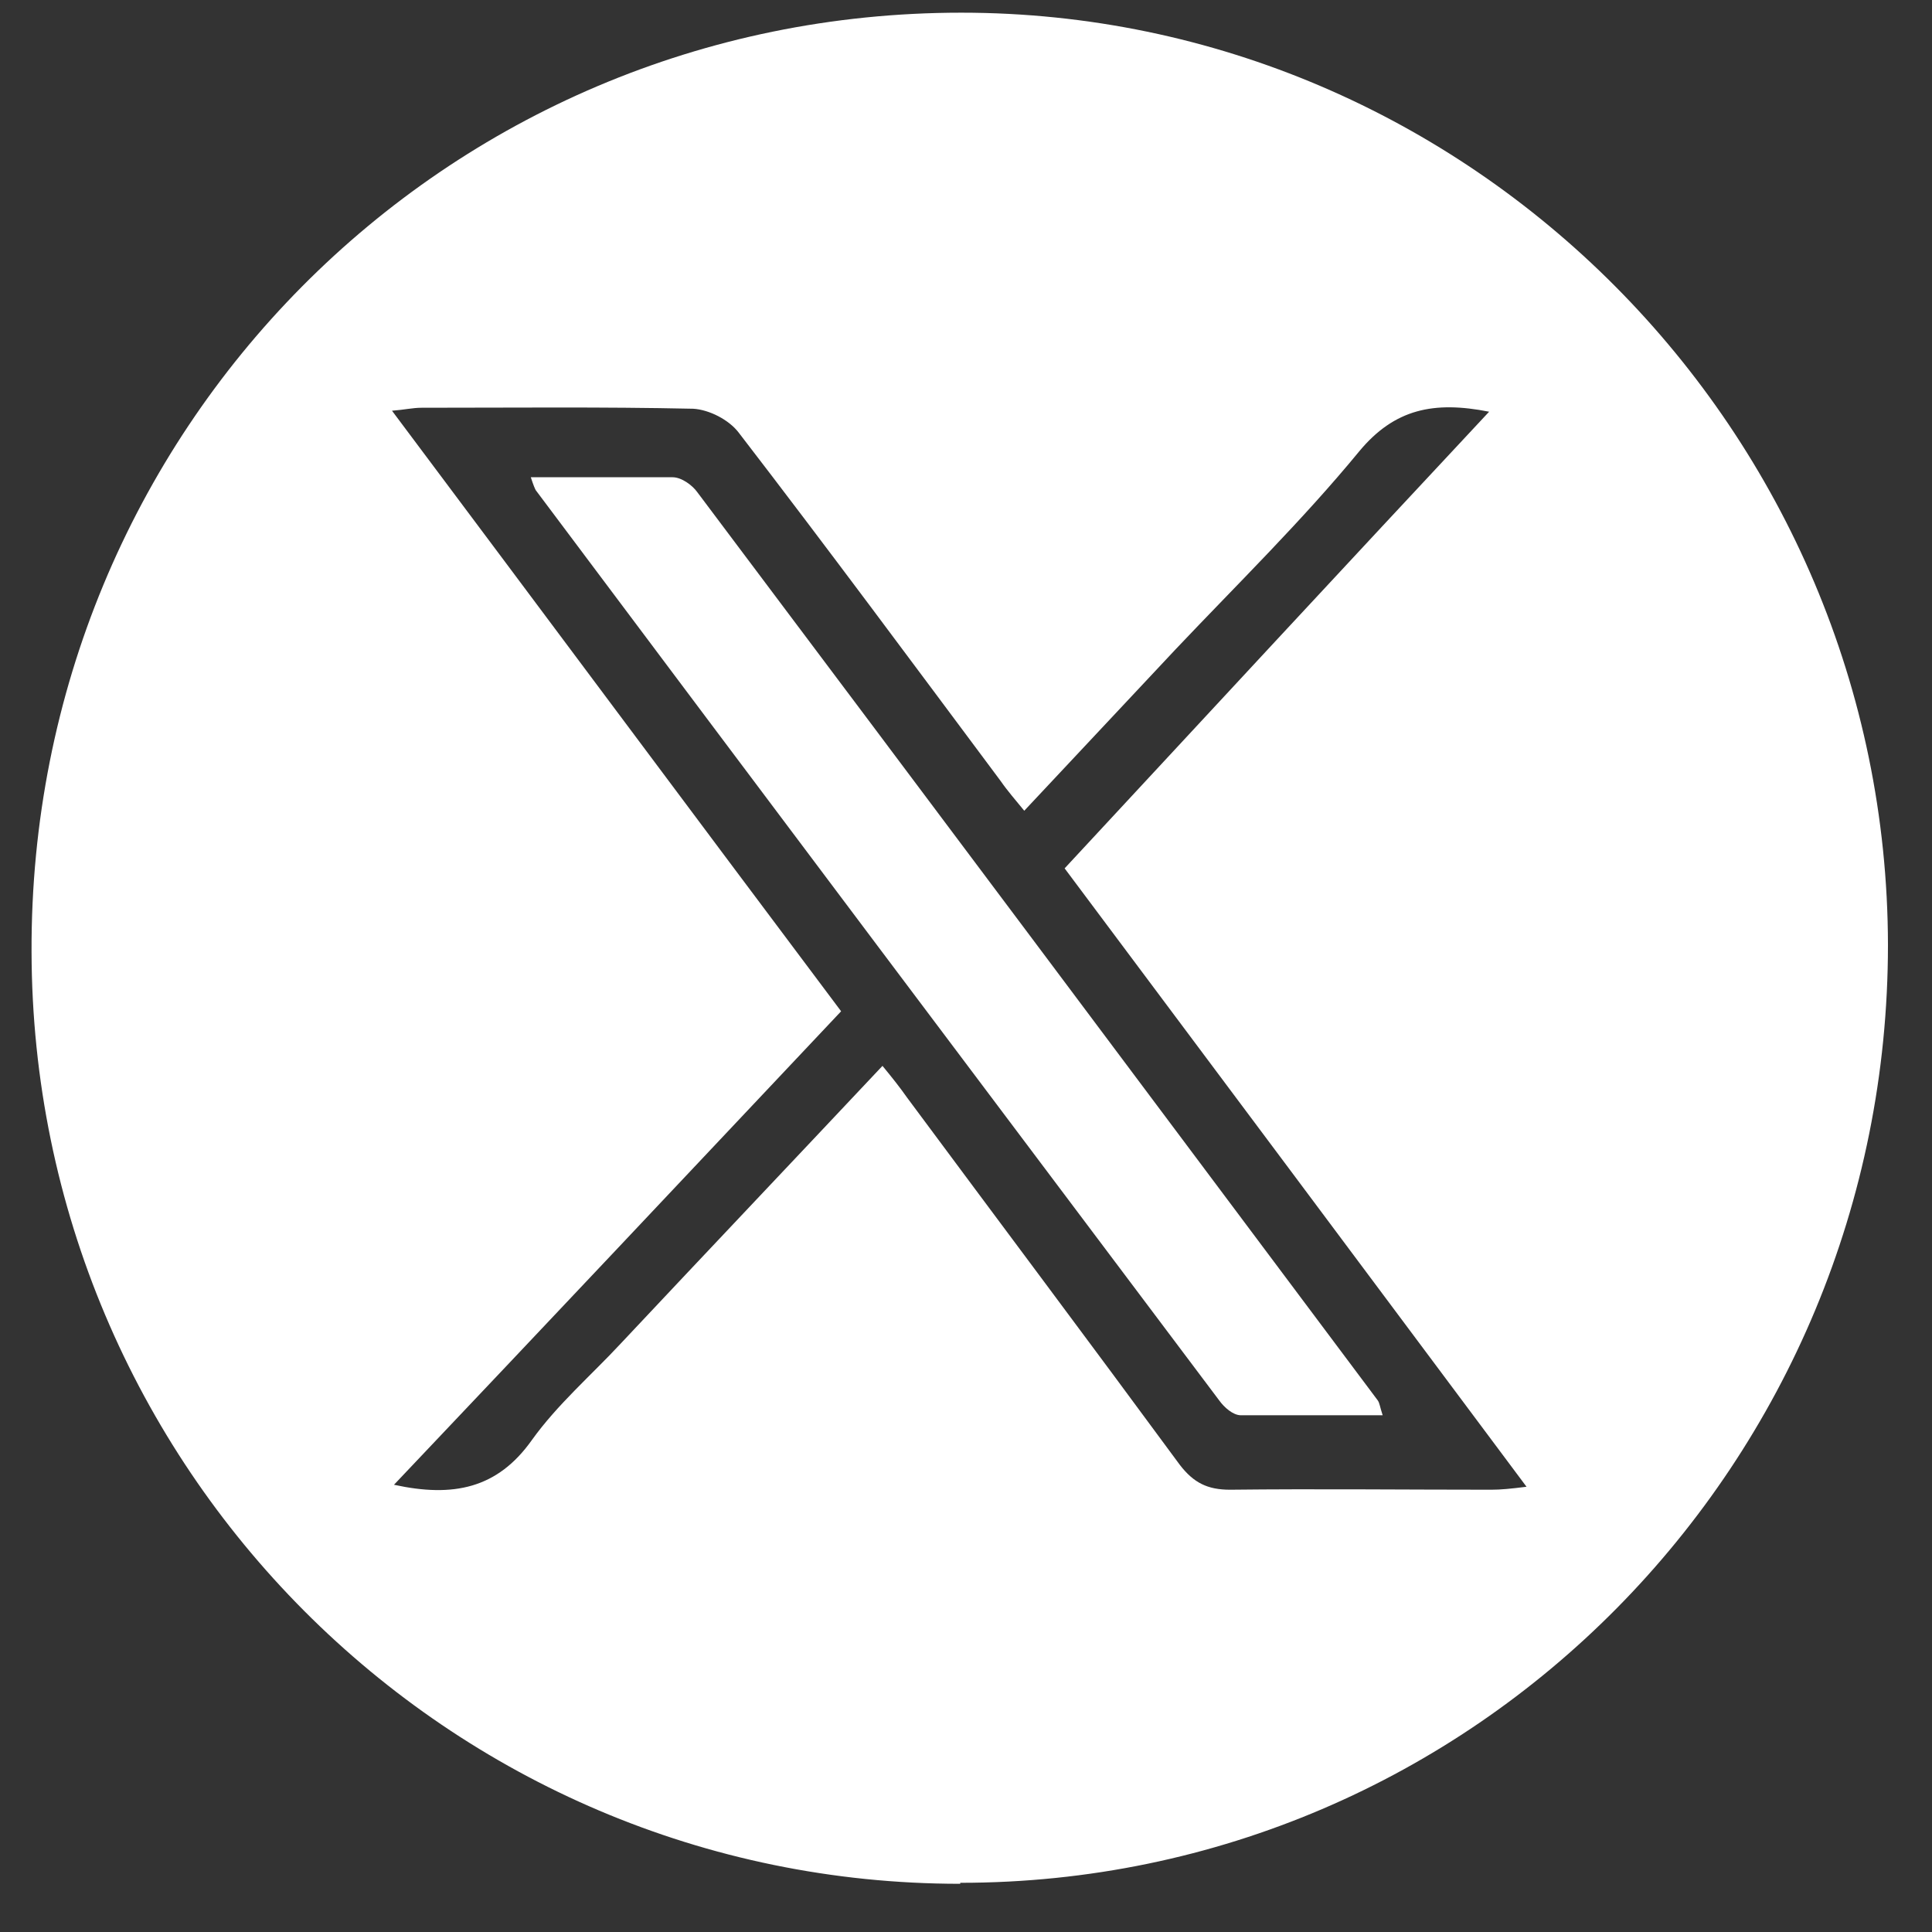
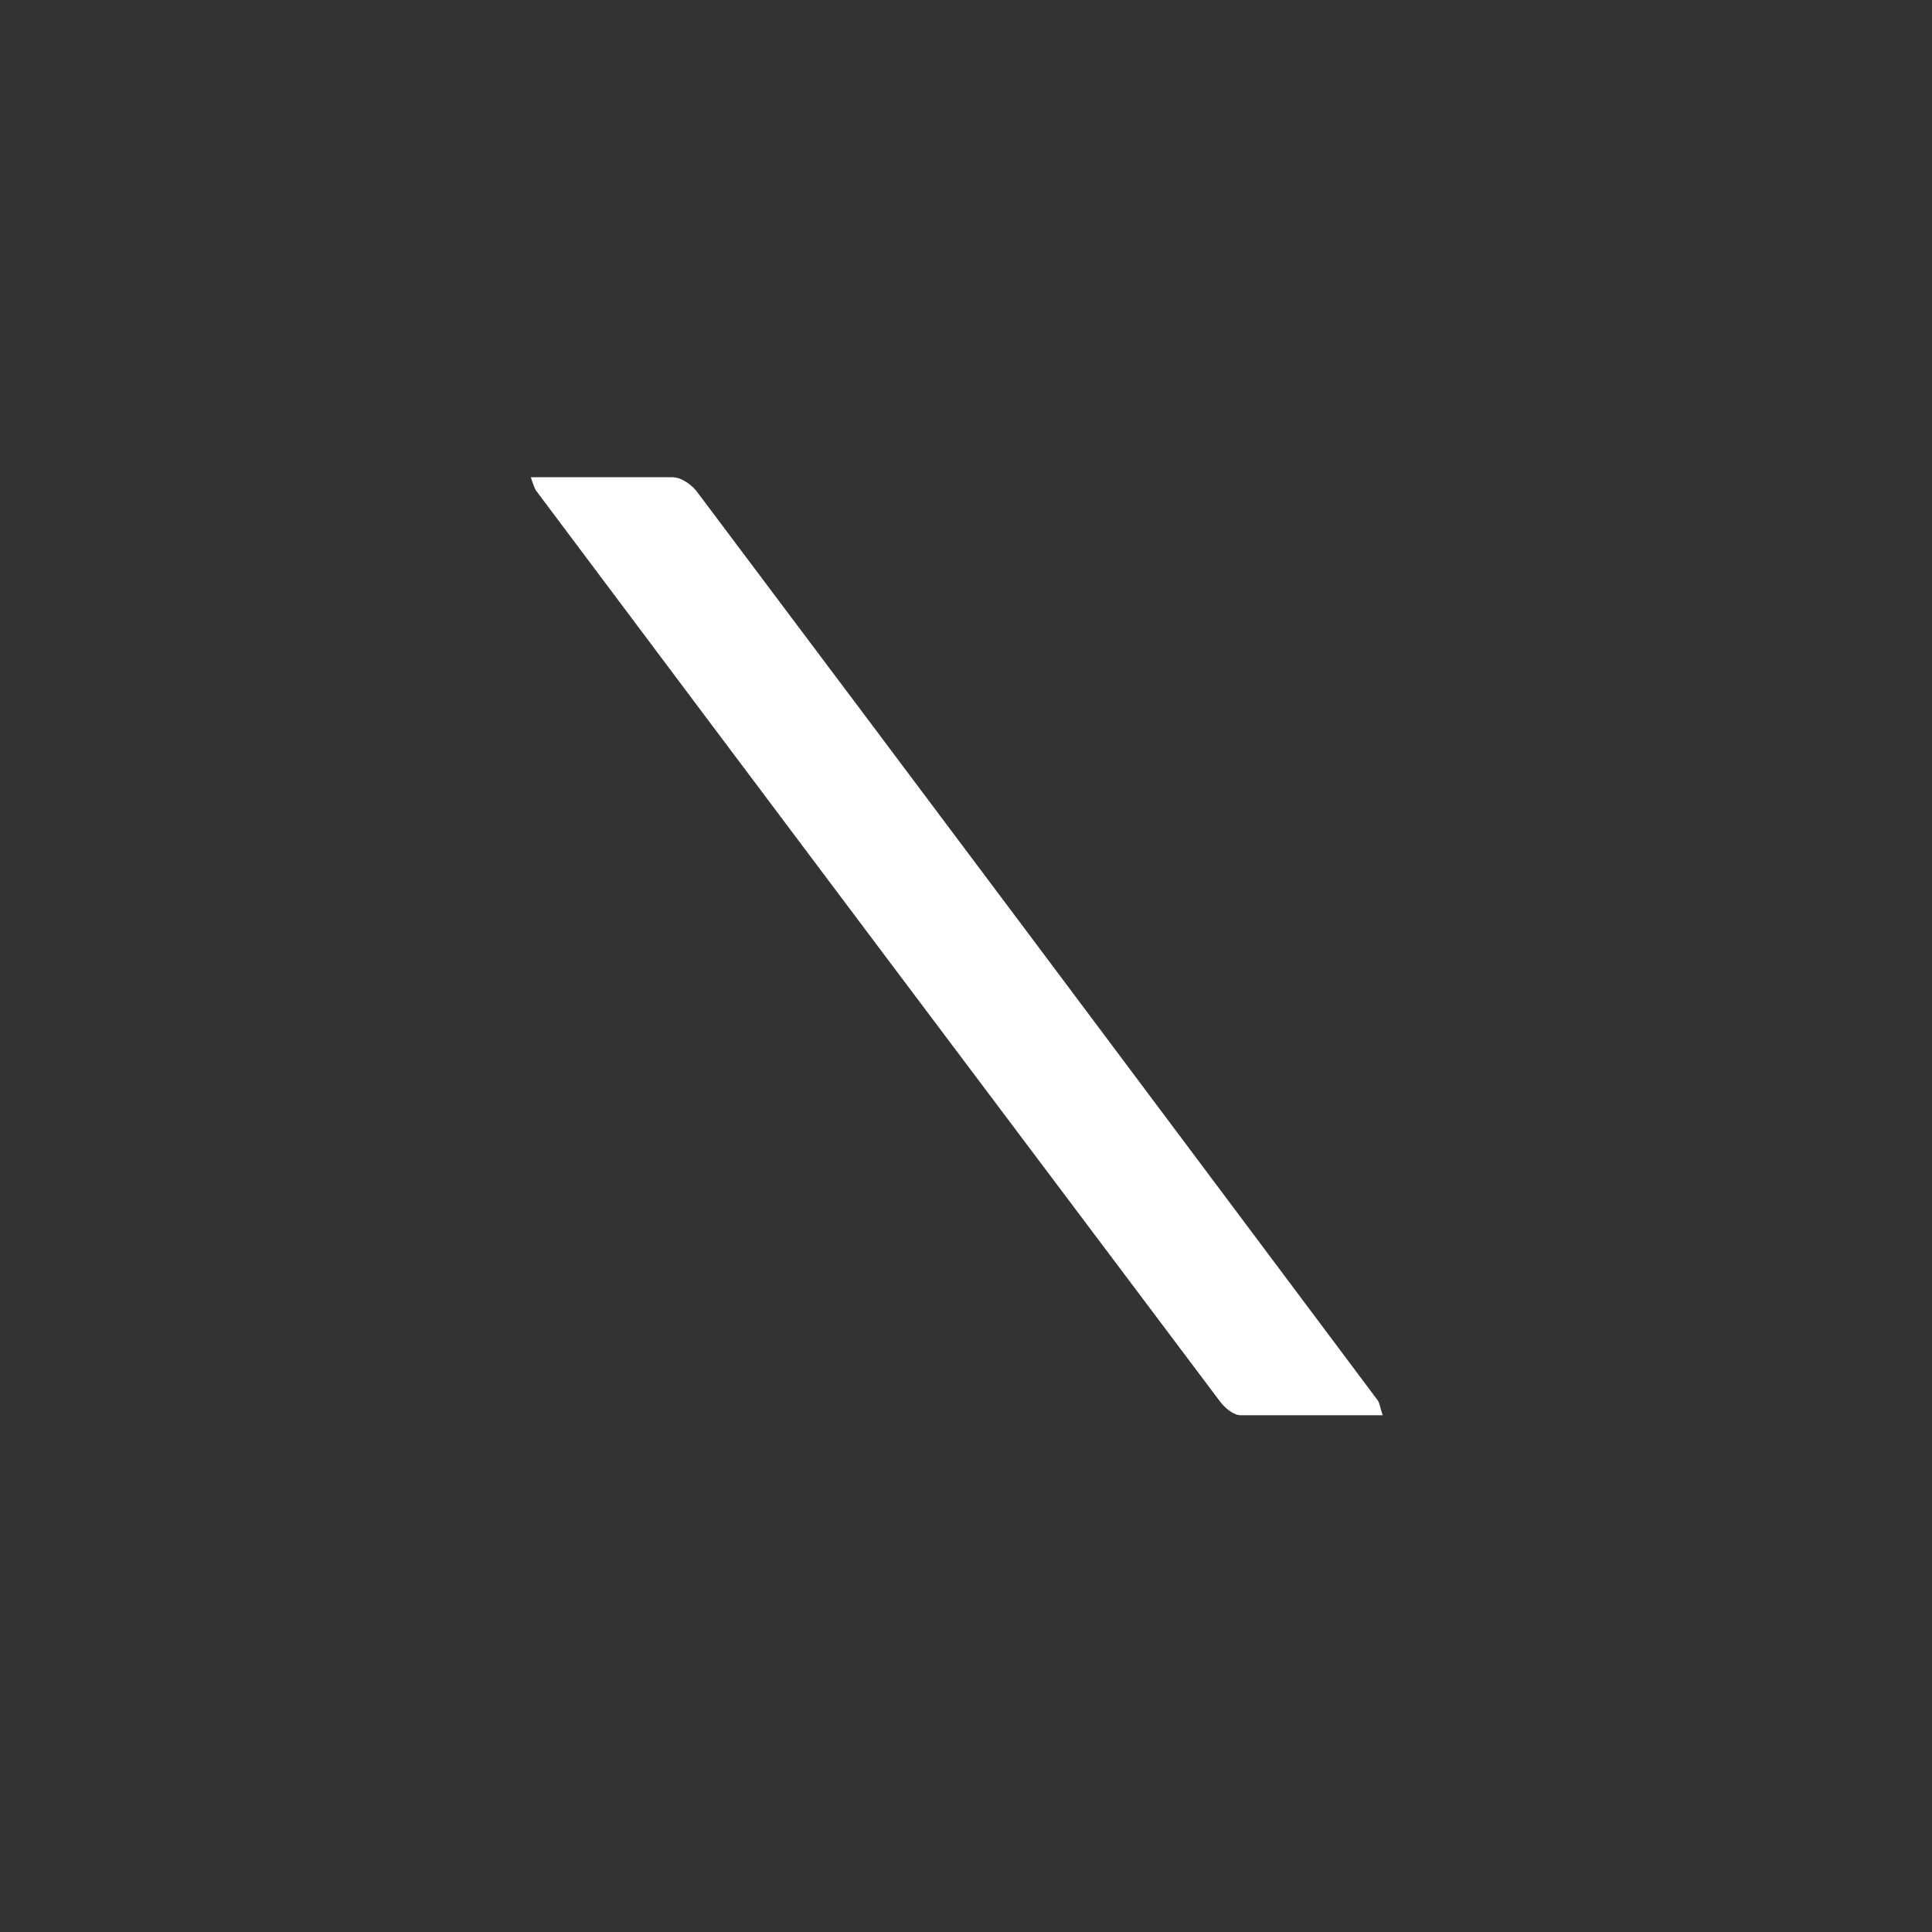
<svg xmlns="http://www.w3.org/2000/svg" width="39" height="39" viewBox="0 0 39 39" fill="none">
  <rect x="0" y="0" width="39" height="39" fill="#333333" stroke="none" />
-   <path d="M19.384 38.027C9.046 38.027 0.657 29.611 0.637 19.212C0.597 8.692 8.967 0.256 19.404 0.256C29.682 0.256 38.092 8.712 38.111 19.071C38.111 29.531 29.762 38.007 19.384 38.007V38.027ZM17.814 21.516C18.012 21.756 18.171 21.957 18.311 22.157C20.14 24.622 21.988 27.086 23.817 29.571C24.096 29.932 24.374 30.072 24.831 30.072C26.581 30.052 28.35 30.072 30.1 30.072C30.299 30.072 30.497 30.052 30.815 30.012C27.674 25.804 24.593 21.676 21.491 17.529C24.354 14.443 27.177 11.397 30.06 8.311C28.947 8.091 28.151 8.251 27.436 9.113C26.283 10.515 24.99 11.778 23.738 13.1C22.724 14.182 21.73 15.244 20.676 16.366C20.497 16.146 20.338 15.966 20.199 15.765C18.45 13.421 16.7 11.056 14.911 8.732C14.712 8.471 14.315 8.271 13.996 8.251C12.168 8.211 10.338 8.231 8.51 8.231C8.331 8.231 8.172 8.271 7.913 8.291C10.975 12.379 13.957 16.386 16.979 20.414C13.957 23.62 10.975 26.786 7.953 29.972C9.146 30.232 10.04 30.052 10.736 29.07C11.253 28.349 11.929 27.768 12.525 27.127C14.275 25.263 16.024 23.419 17.814 21.516Z" fill="white" />
  <path d="M10.755 9.634C11.749 9.634 12.663 9.634 13.578 9.634C13.757 9.634 13.975 9.794 14.075 9.934C18.667 16.046 23.239 22.157 27.812 28.269C27.852 28.329 27.852 28.389 27.911 28.569C26.937 28.569 26.003 28.569 25.049 28.569C24.89 28.569 24.711 28.409 24.611 28.269C19.999 22.137 15.407 16.026 10.814 9.894C10.794 9.854 10.774 9.814 10.715 9.634H10.755Z" fill="white" />
</svg>